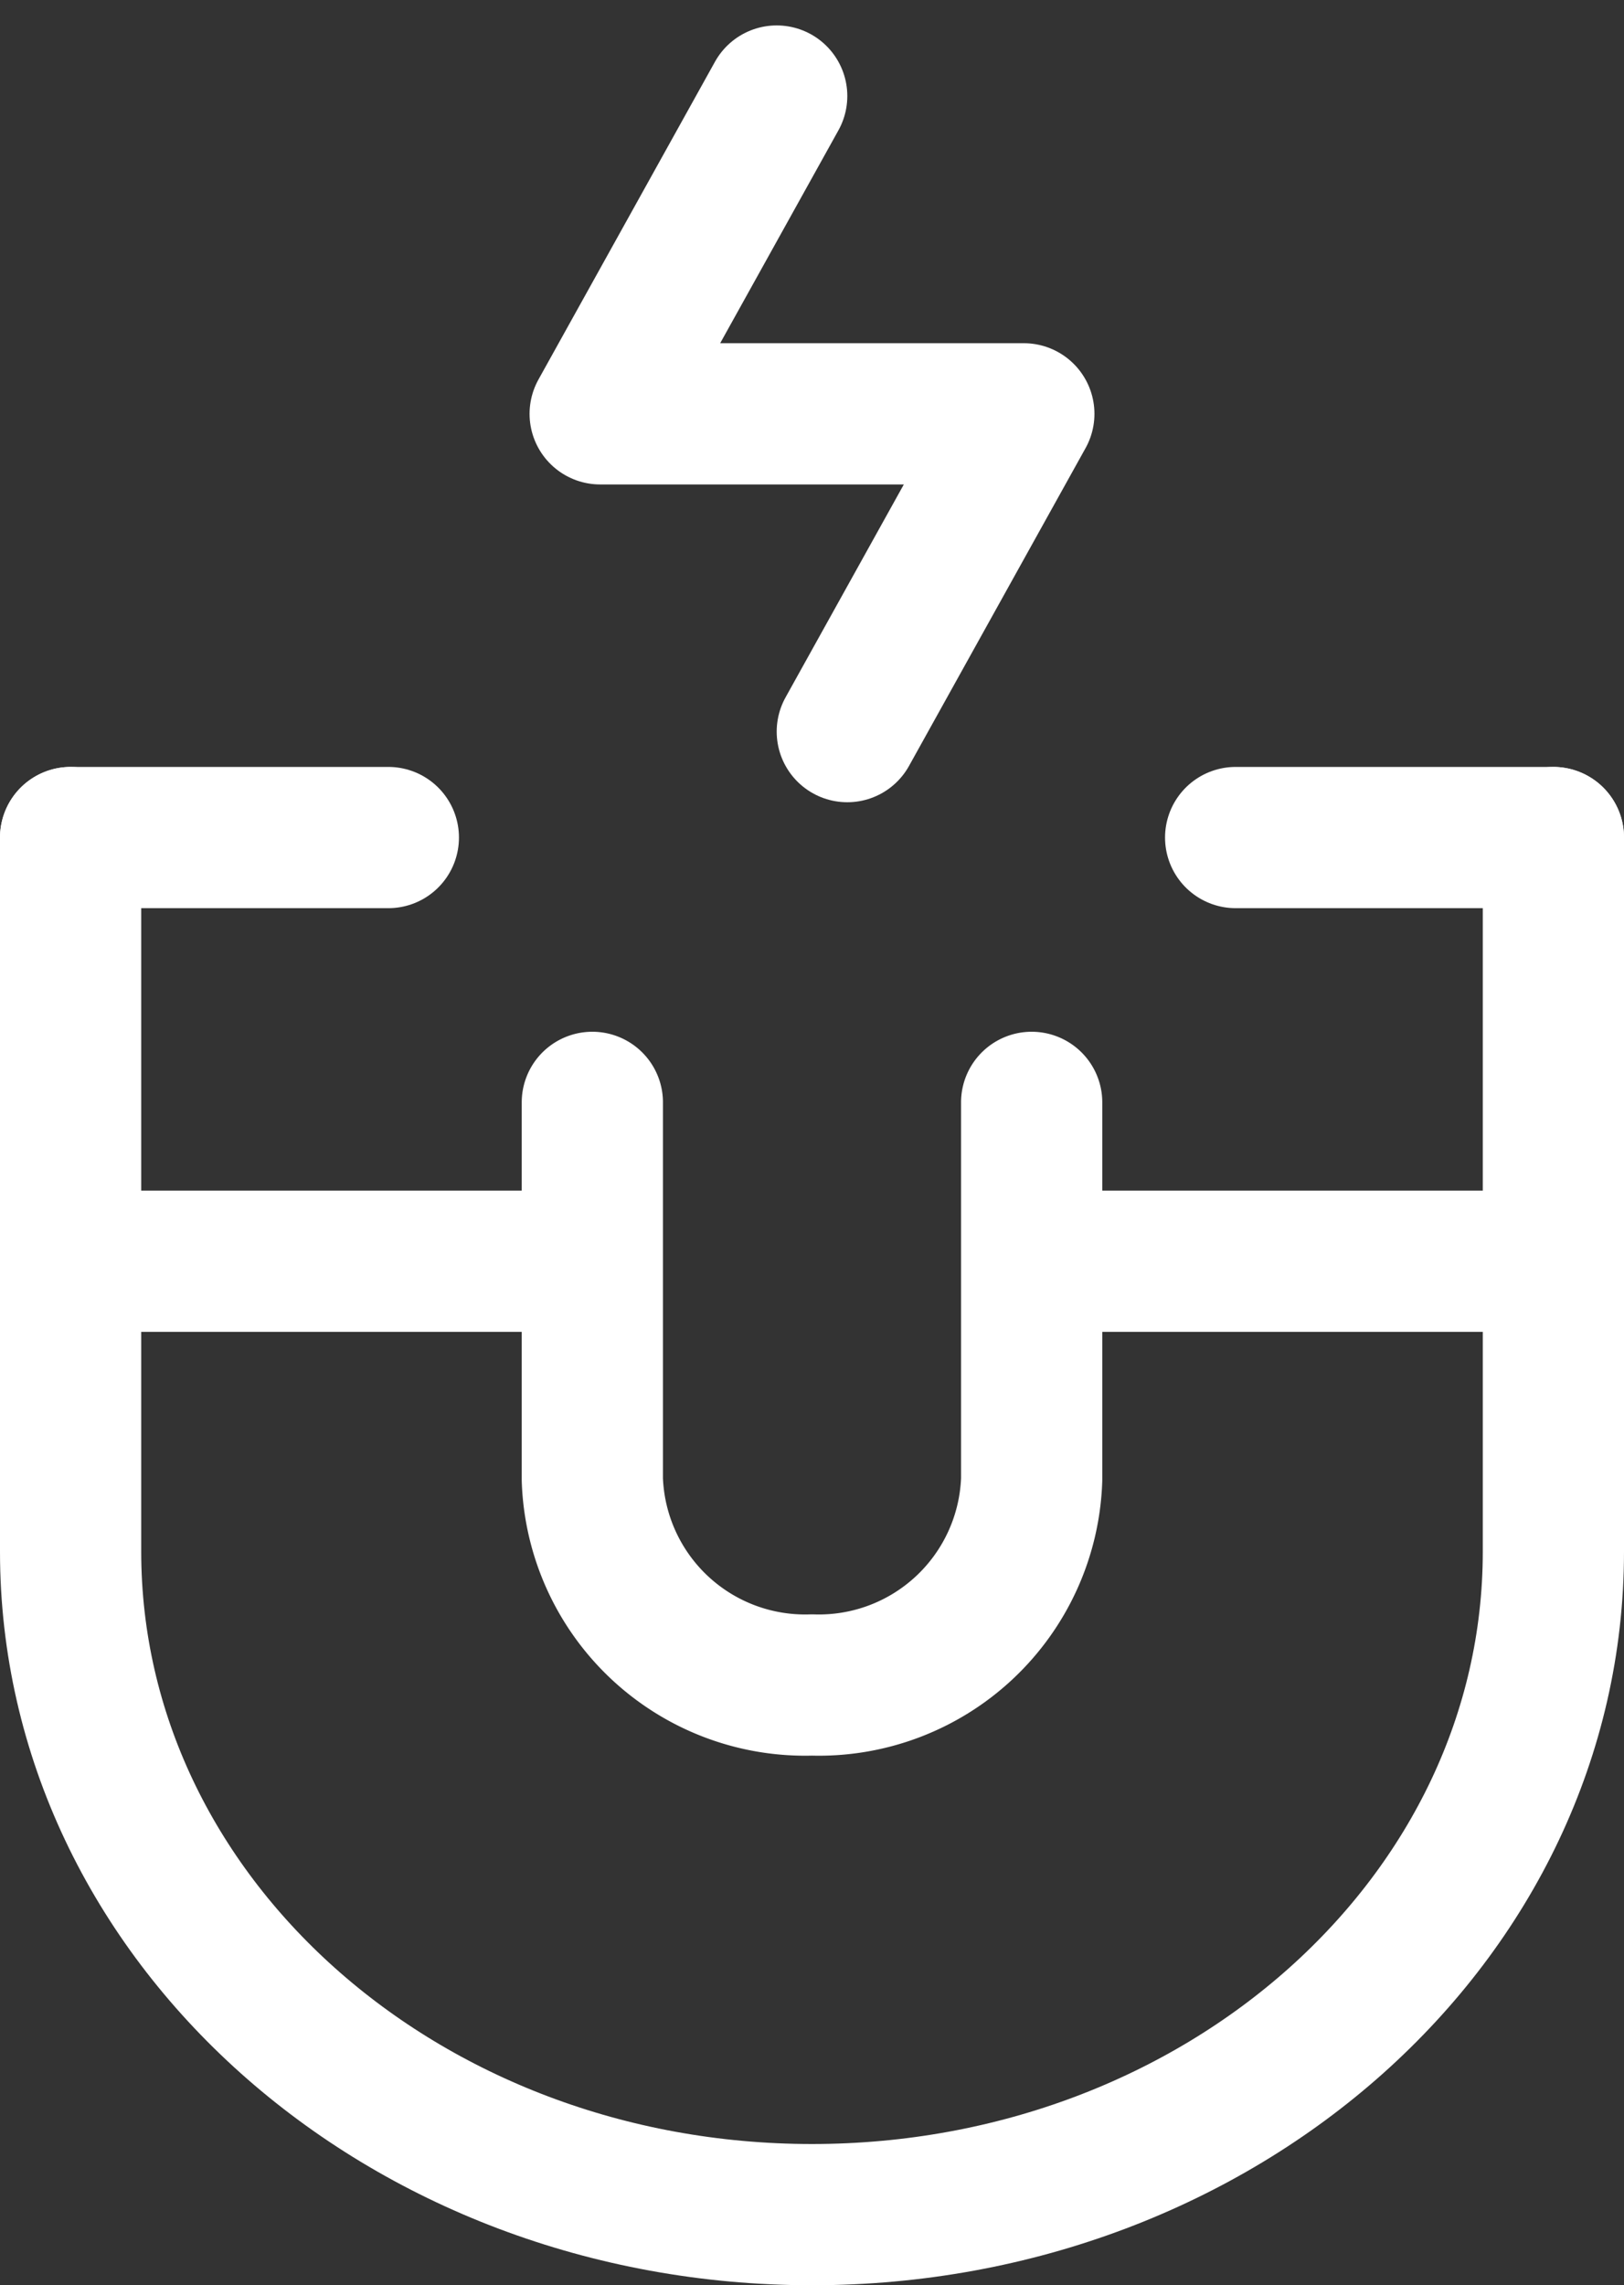
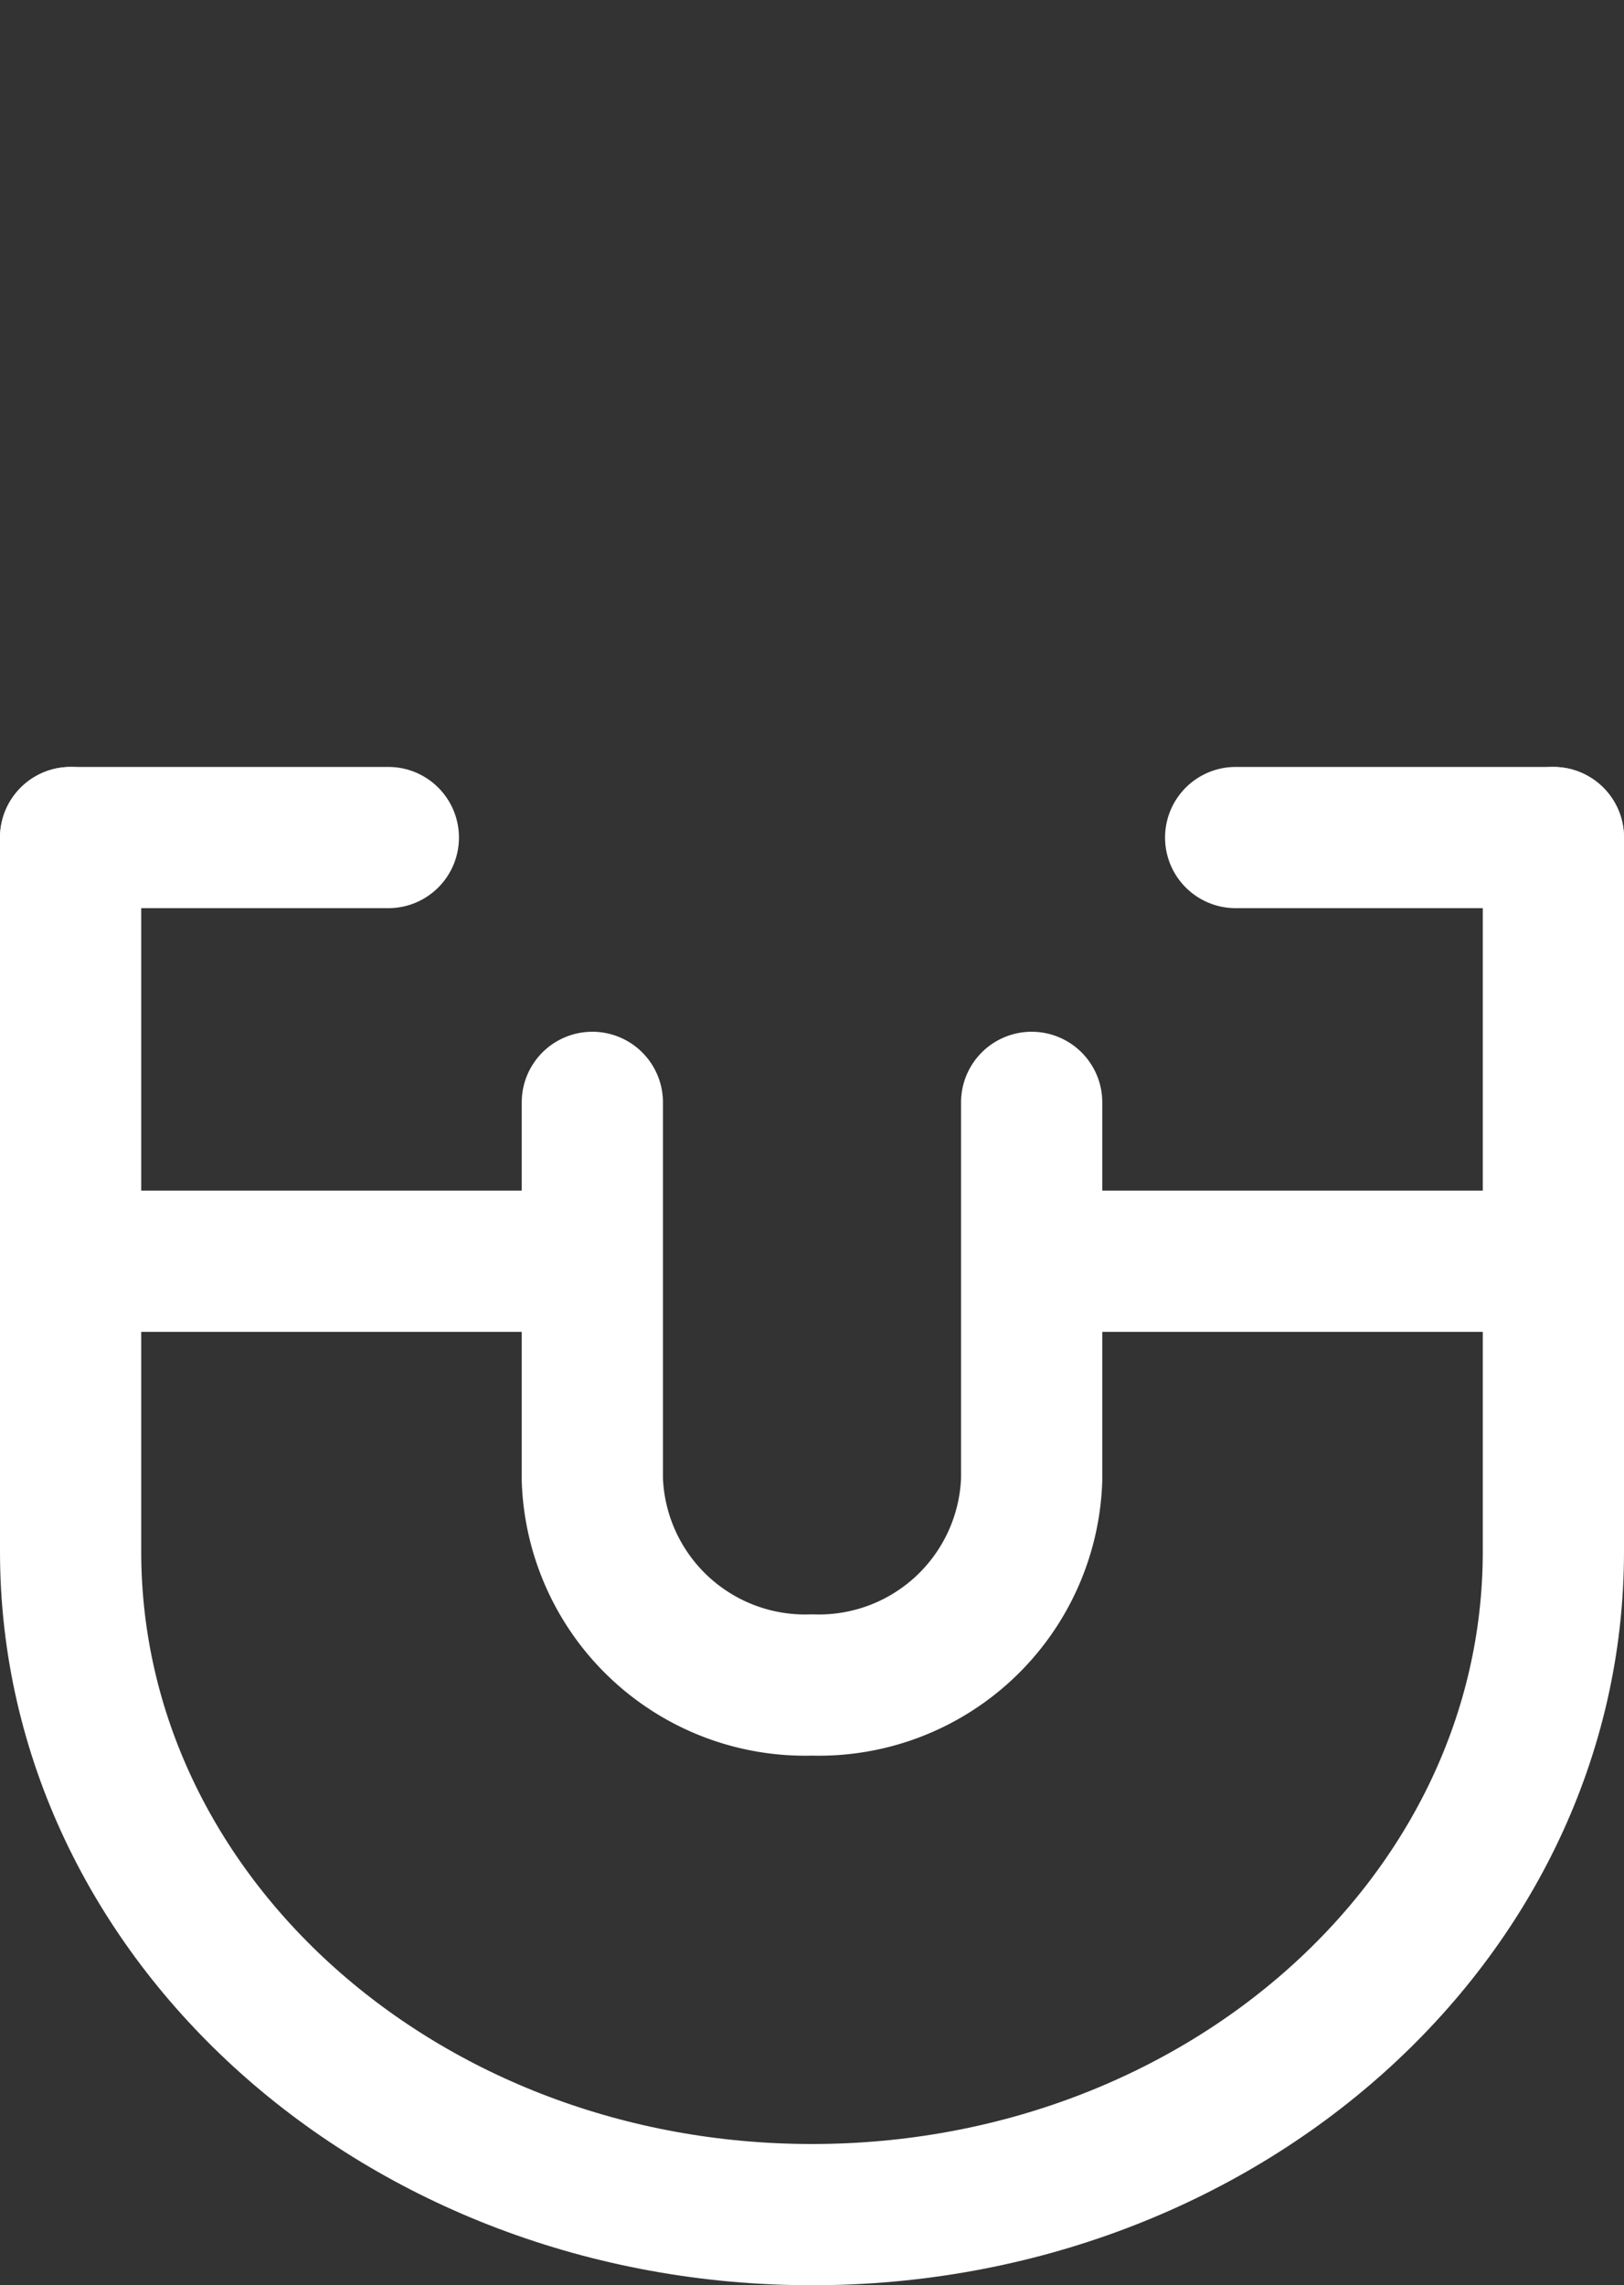
<svg xmlns="http://www.w3.org/2000/svg" width="23" height="32.36" viewBox="0 0 23 32.36">
  <rect x="0" y="0" width="23" height="32.36" fill="#333333" stroke="none" />
  <g id="Guaranteed_sales_and_visibility_of_products" data-name="Guaranteed sales and visibility of products" transform="translate(-4 -0.64)">
    <path id="Path_18039" data-name="Path 18039" d="M5,9V19.111C5,24.3,9.7,28.5,15.5,28.5S26,24.3,26,19.111V9" transform="translate(0 3.5)" fill="none" stroke="#fff" stroke-linecap="round" stroke-linejoin="round" stroke-width="2" />
    <path id="Path_18040" data-name="Path 18040" d="M5,9H9.5" transform="translate(0 3.5)" fill="none" stroke="#fff" stroke-linecap="round" stroke-linejoin="round" stroke-width="2" />
    <path id="Path_18041" data-name="Path 18041" d="M16,9h4.5" transform="translate(5.5 3.5)" fill="none" stroke="#fff" stroke-linecap="round" stroke-linejoin="round" stroke-width="2" />
    <path id="Path_18042" data-name="Path 18042" d="M16.148,11.5v5.341a3.015,3.015,0,0,1-3.111,2.909,3.015,3.015,0,0,1-3.111-2.909V11.5" transform="translate(2.463 4.75)" fill="none" stroke="#fff" stroke-linecap="round" stroke-linejoin="round" stroke-width="2" />
    <path id="Path_18043" data-name="Path 18043" d="M12.5,13H5" transform="translate(0 5.5)" fill="none" stroke="#fff" stroke-linejoin="round" stroke-width="2" />
    <path id="Path_18044" data-name="Path 18044" d="M21.5,13H14" transform="translate(4.5 5.5)" fill="none" stroke="#fff" stroke-linejoin="round" stroke-width="2" />
-     <path id="Path_18045" data-name="Path 18045" d="M12.5,2,10,6.5h6L13.5,11" transform="translate(2.5)" fill="none" stroke="#fff" stroke-linecap="round" stroke-linejoin="round" stroke-width="2" />
  </g>
</svg>